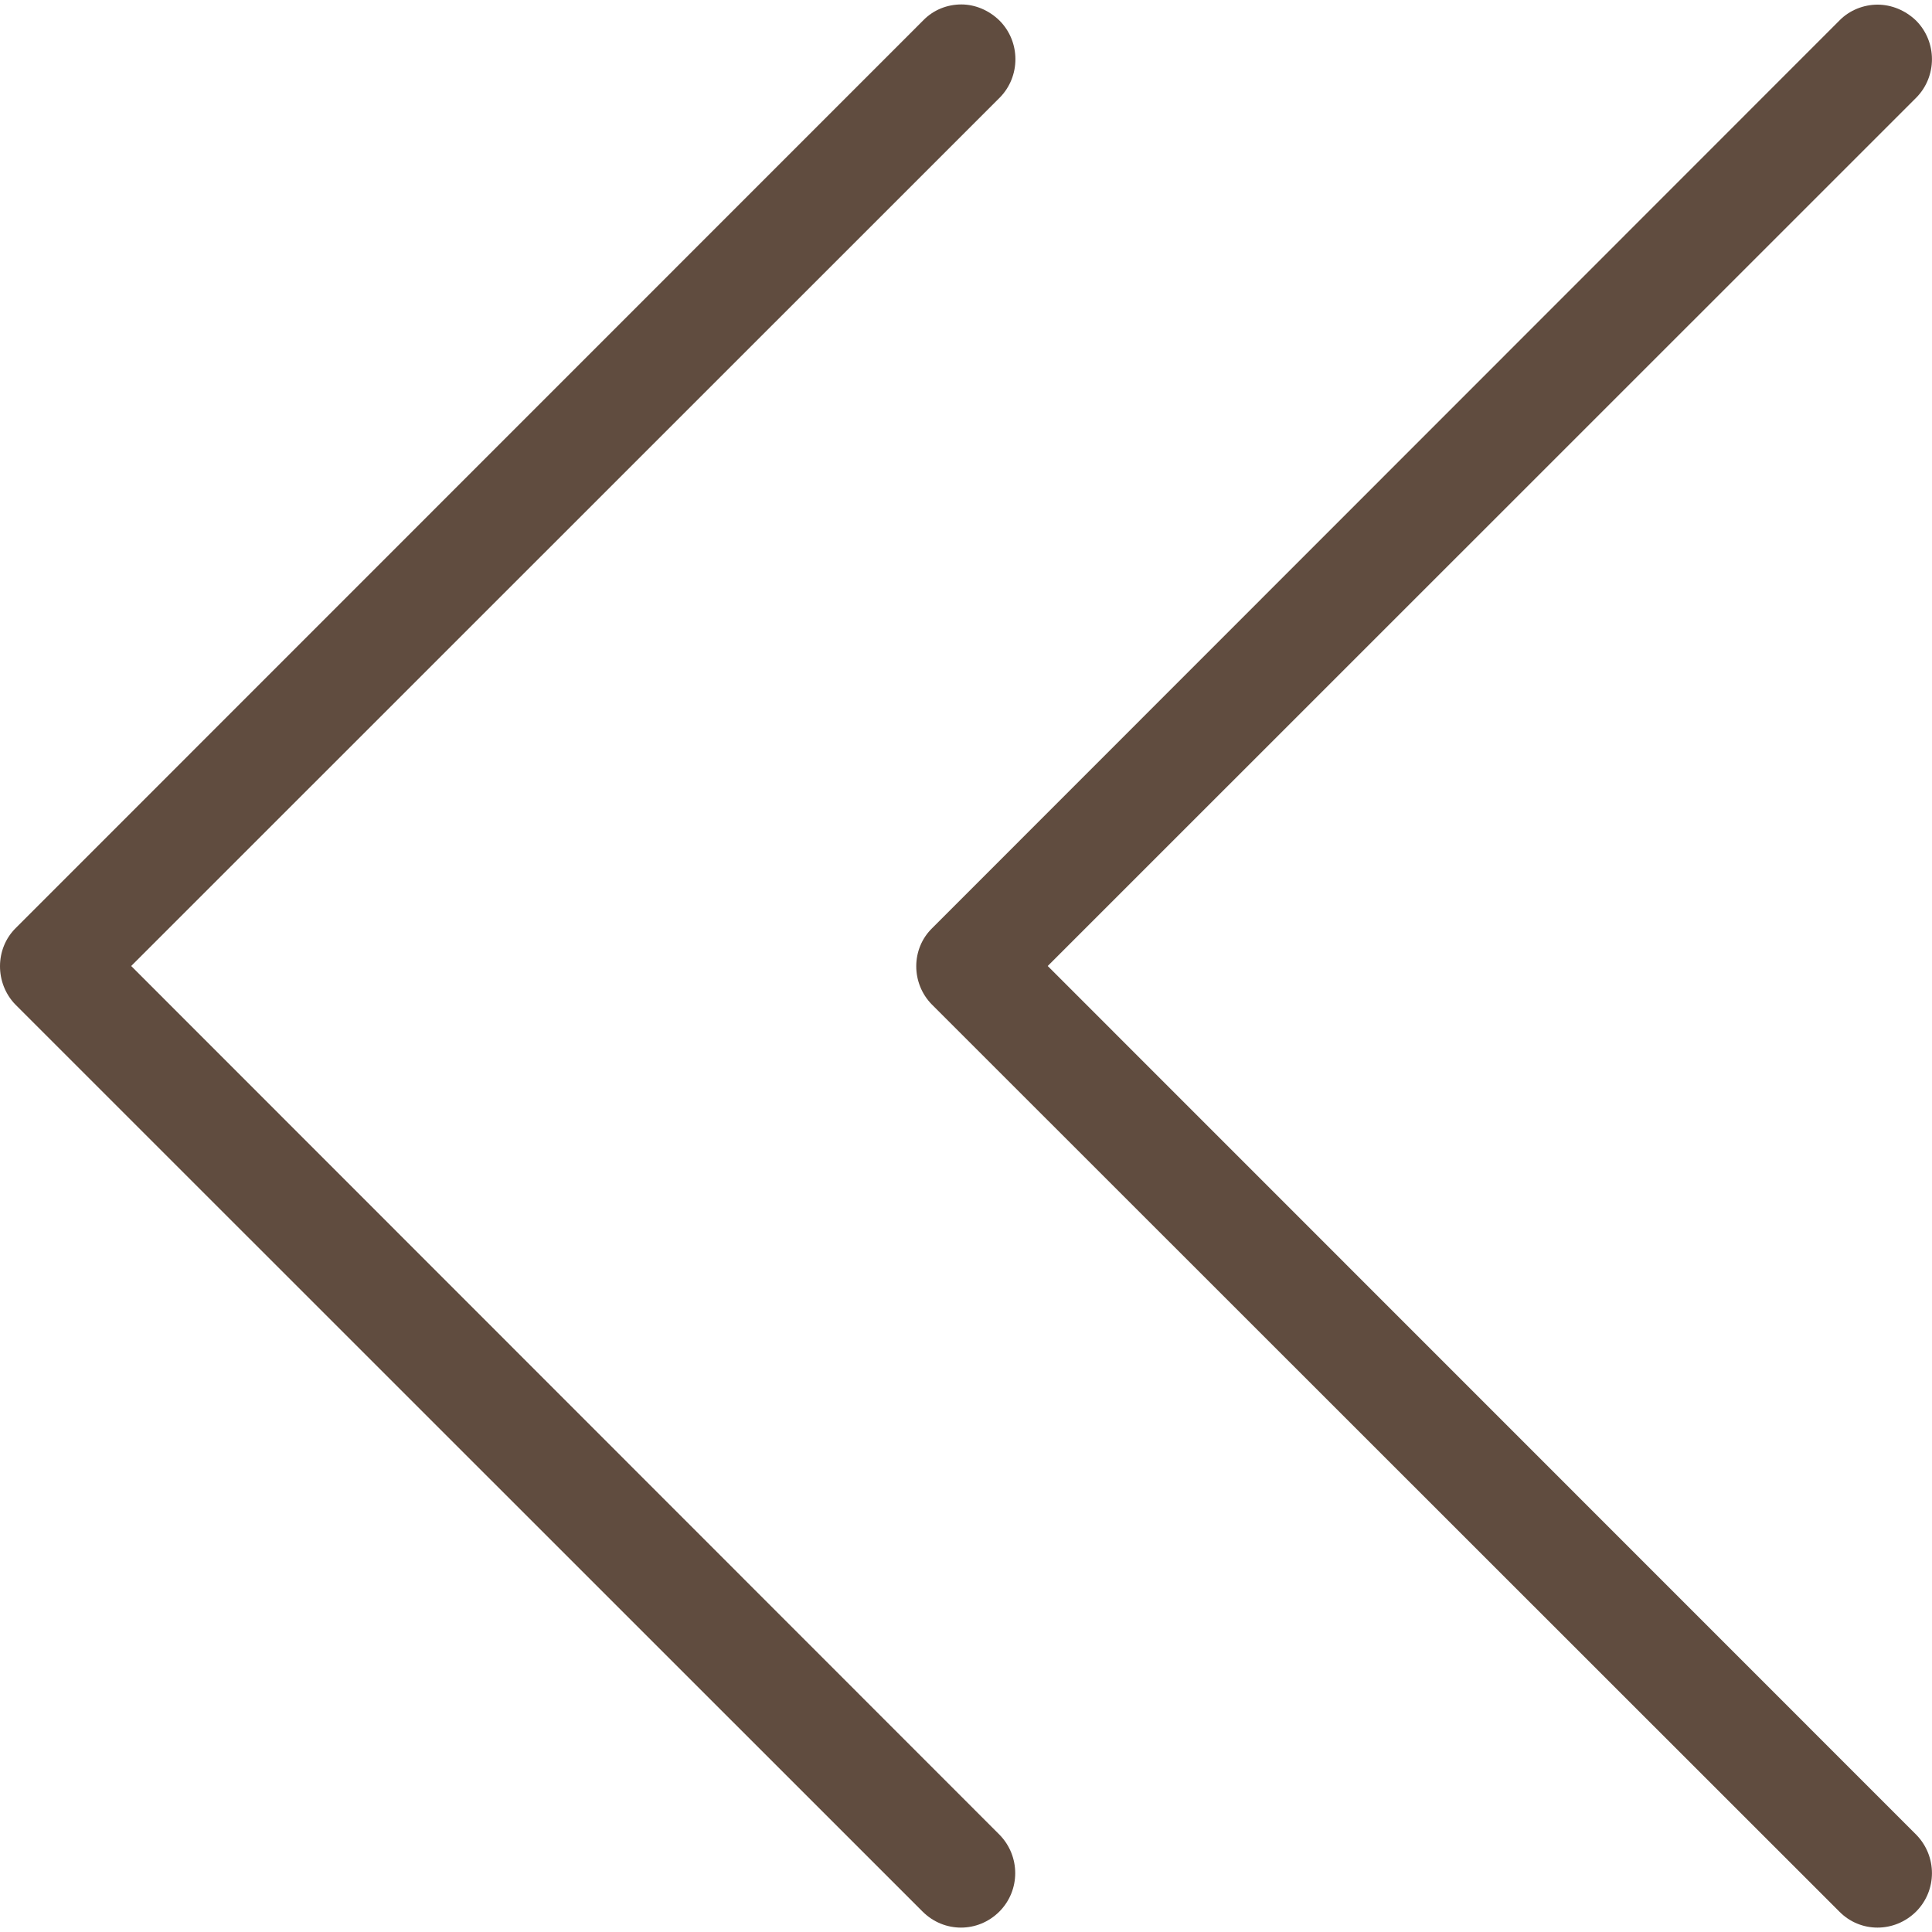
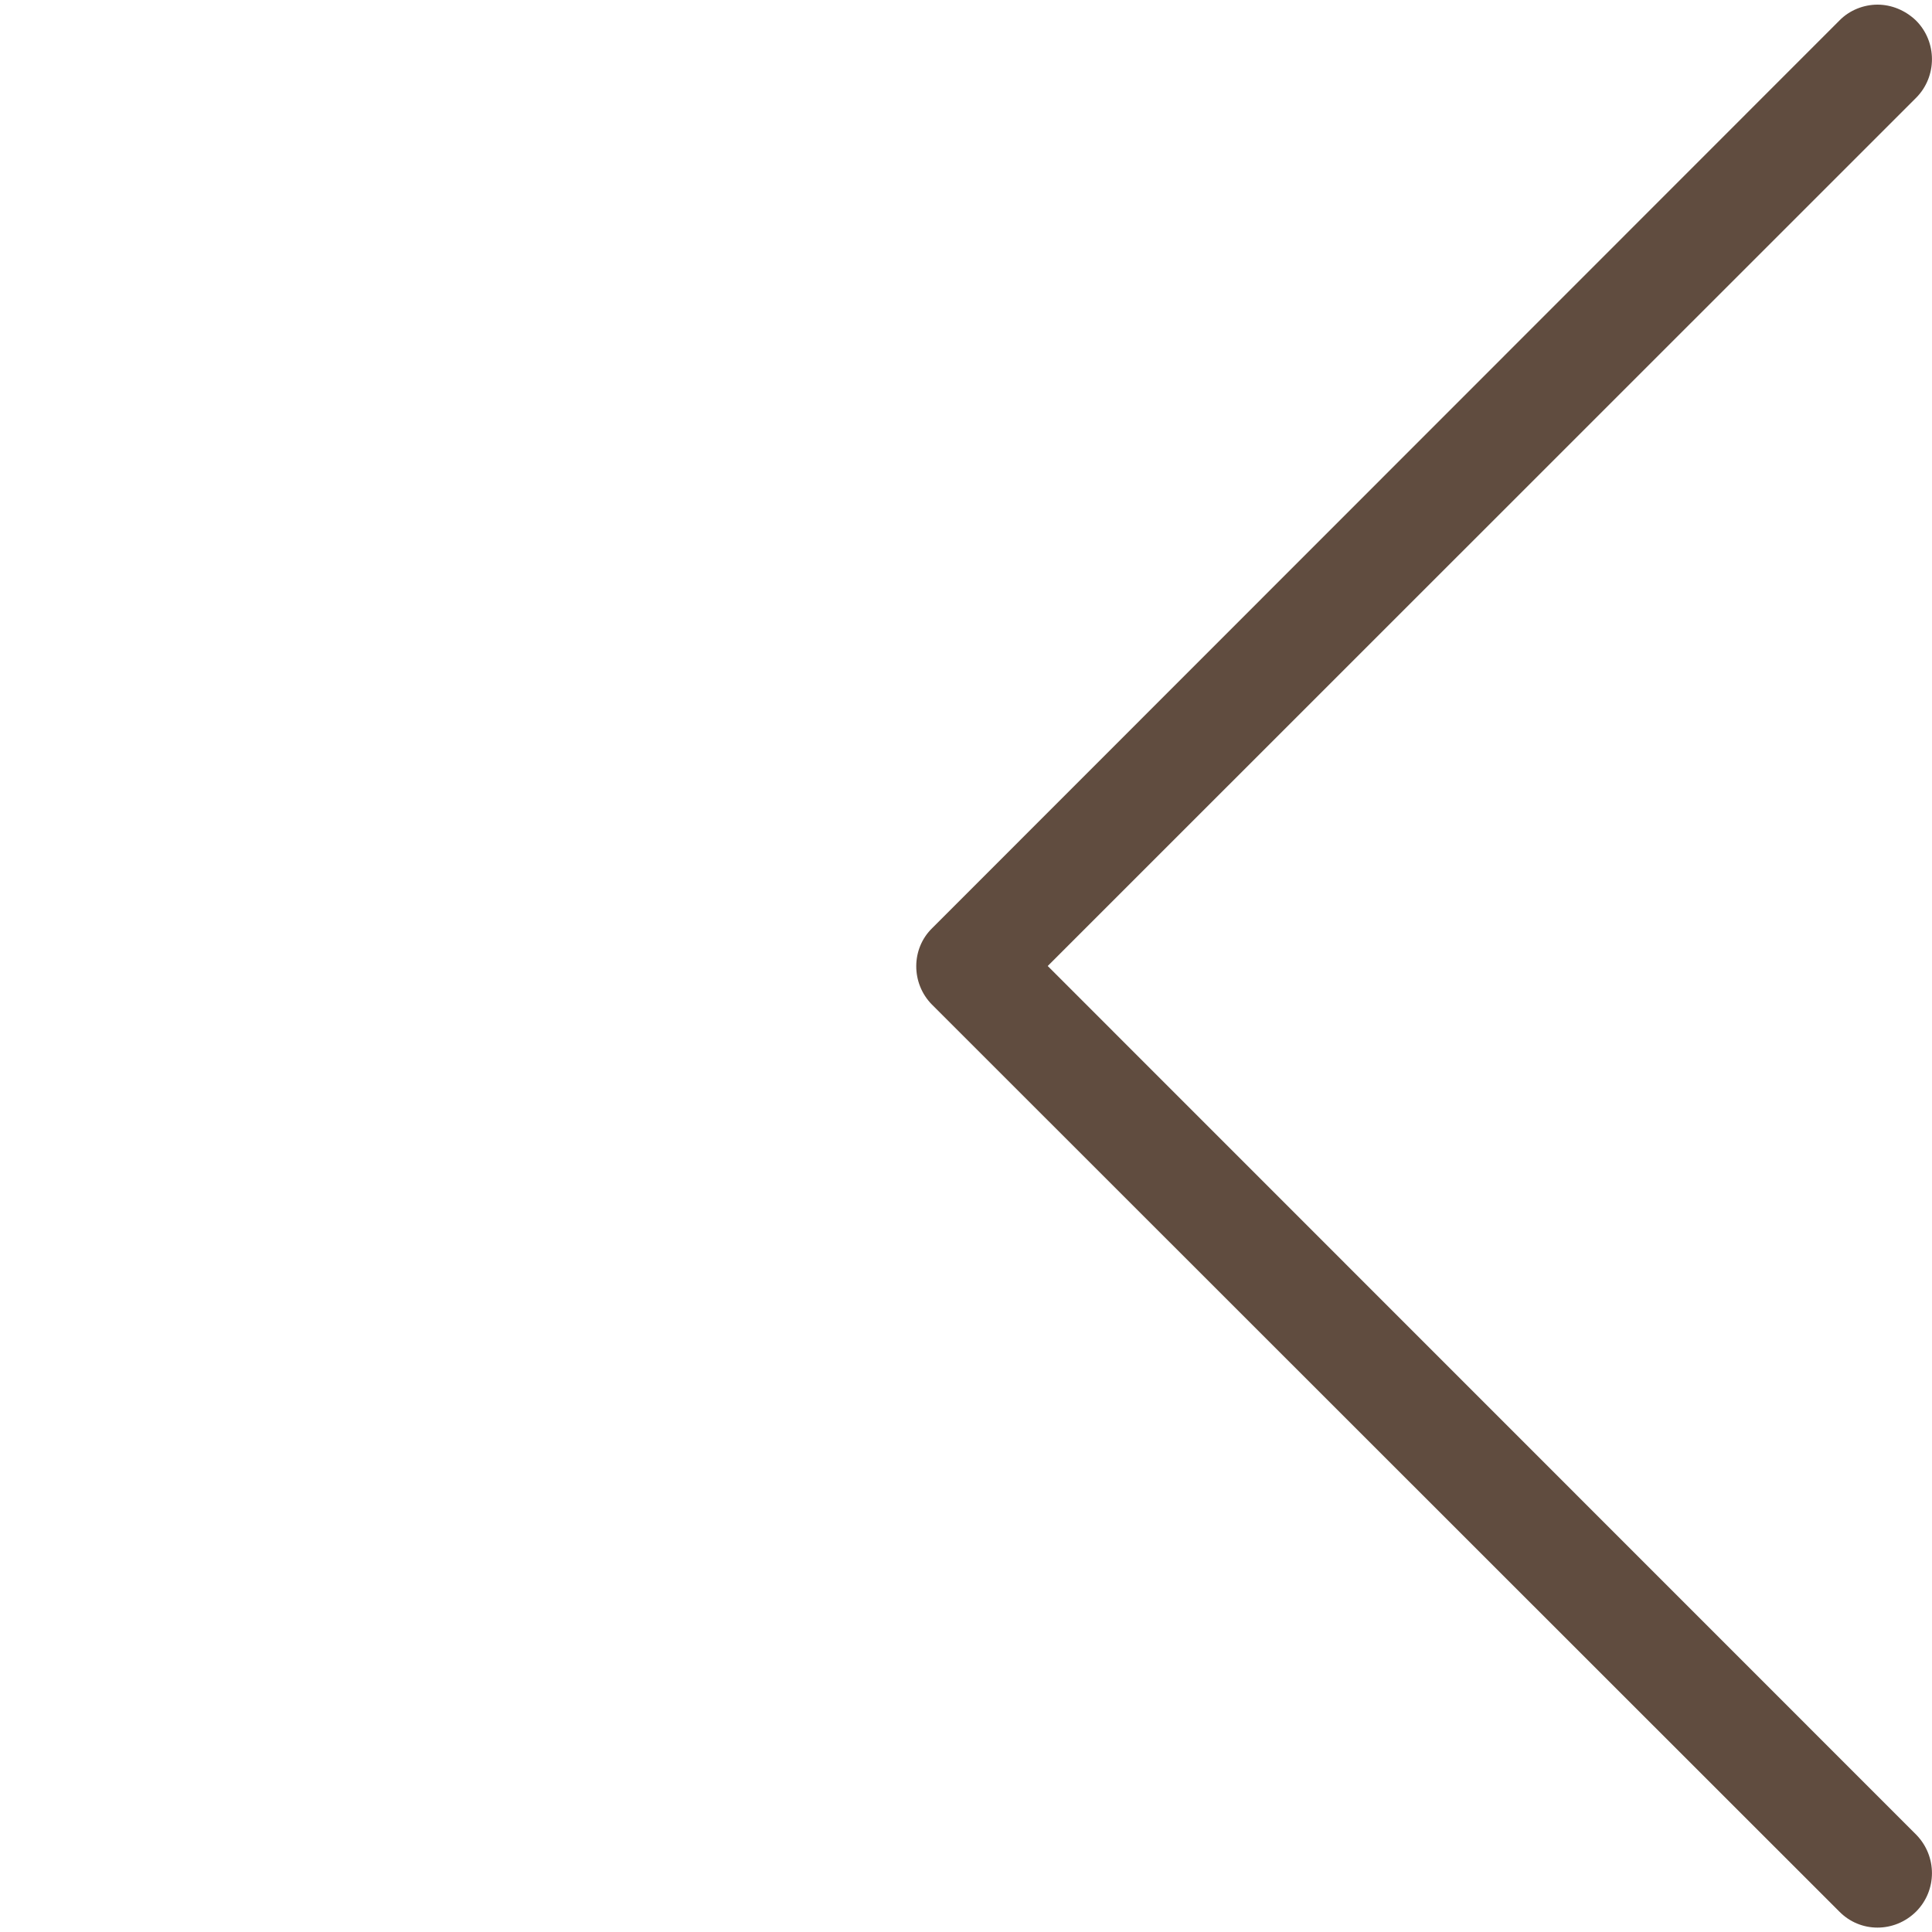
<svg xmlns="http://www.w3.org/2000/svg" version="1.1" id="圖層_1" x="0px" y="0px" width="10px" height="10px" viewBox="0 0 10 10" enable-background="new 0 0 10 10" xml:space="preserve">
  <g>
    <path fill="#604C3F" d="M4.824,5.2L9.52,9.894c0.109,0.111,0.286,0.111,0.398,0c0.109-0.11,0.109-0.287,0-0.398L5.423,5   l4.495-4.494c0.109-0.11,0.109-0.289,0-0.399c-0.056-0.054-0.128-0.083-0.2-0.083c-0.069,0-0.144,0.027-0.198,0.083L4.826,4.803   C4.715,4.91,4.715,5.09,4.824,5.2L4.824,5.2z M4.824,5.2" />
-     <path fill="#604C3F" d="M0.08,5.2l4.695,4.694c0.111,0.111,0.287,0.111,0.398,0c0.109-0.11,0.109-0.287,0-0.398L0.679,5   l4.495-4.494c0.109-0.11,0.109-0.289,0-0.399C5.118,0.052,5.046,0.023,4.976,0.023c-0.072,0-0.144,0.027-0.198,0.083L0.082,4.803   C-0.027,4.91-0.027,5.09,0.08,5.2L0.08,5.2z M0.08,5.2" />
  </g>
</svg>